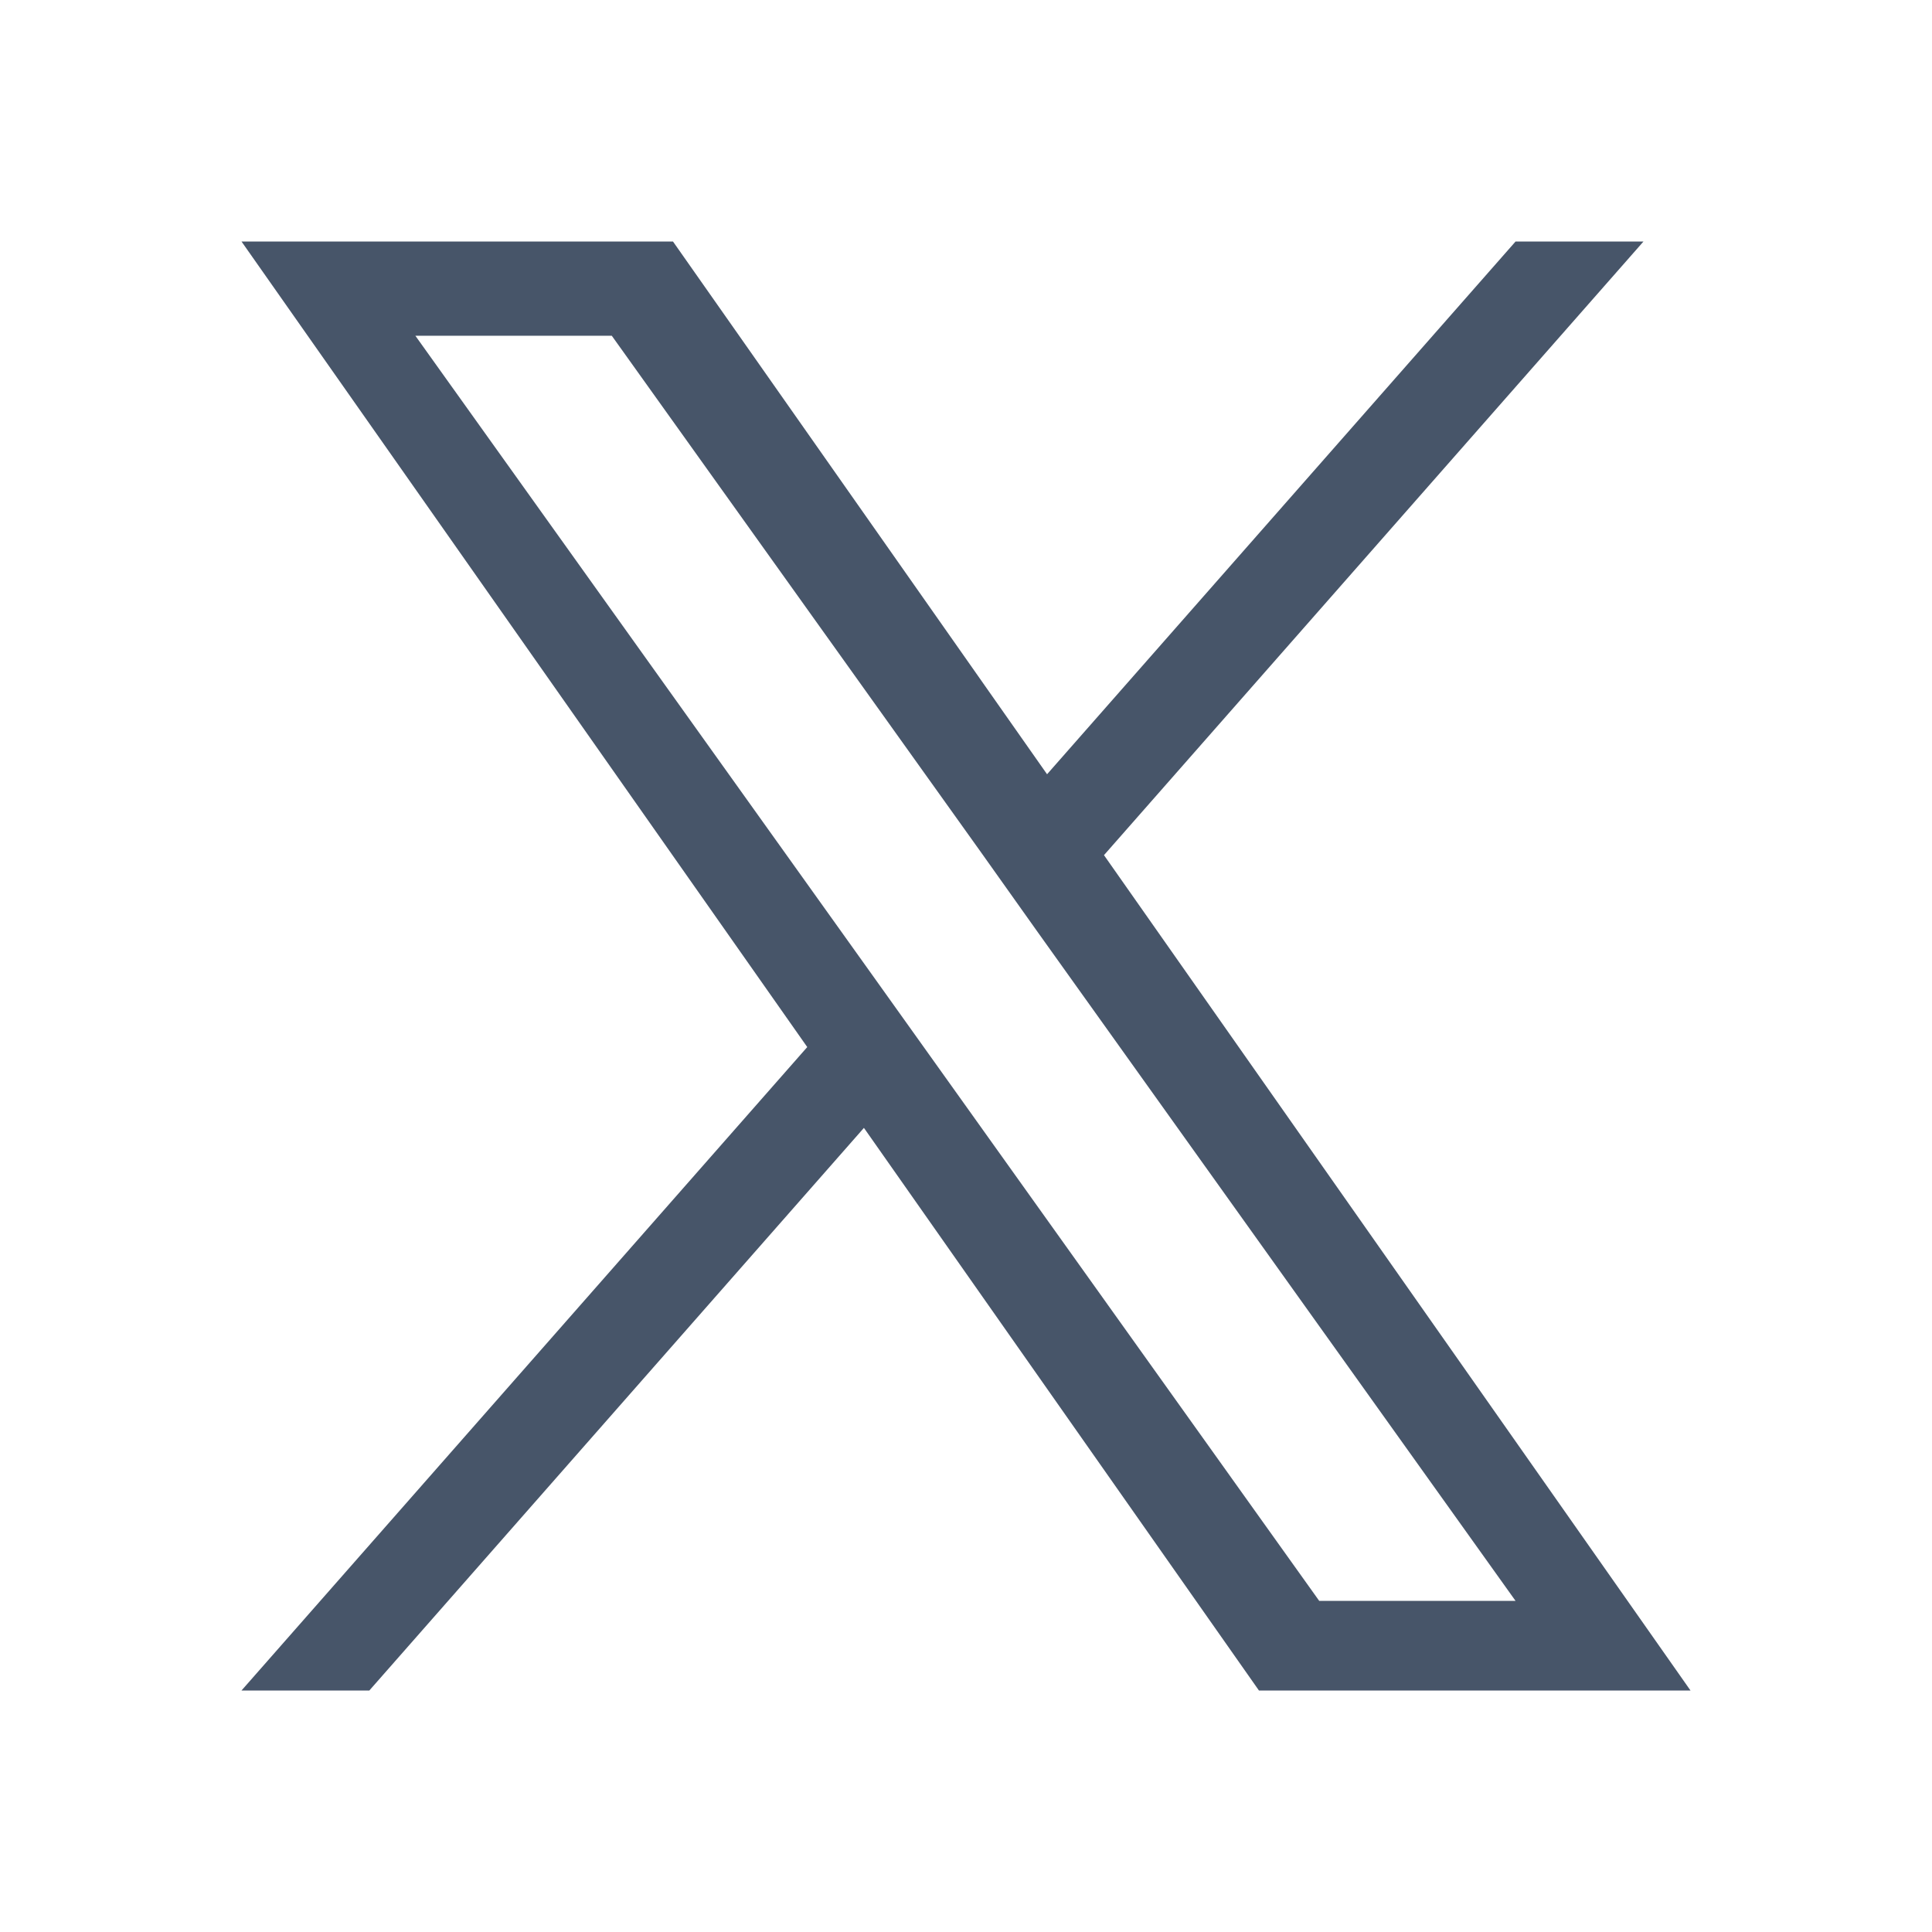
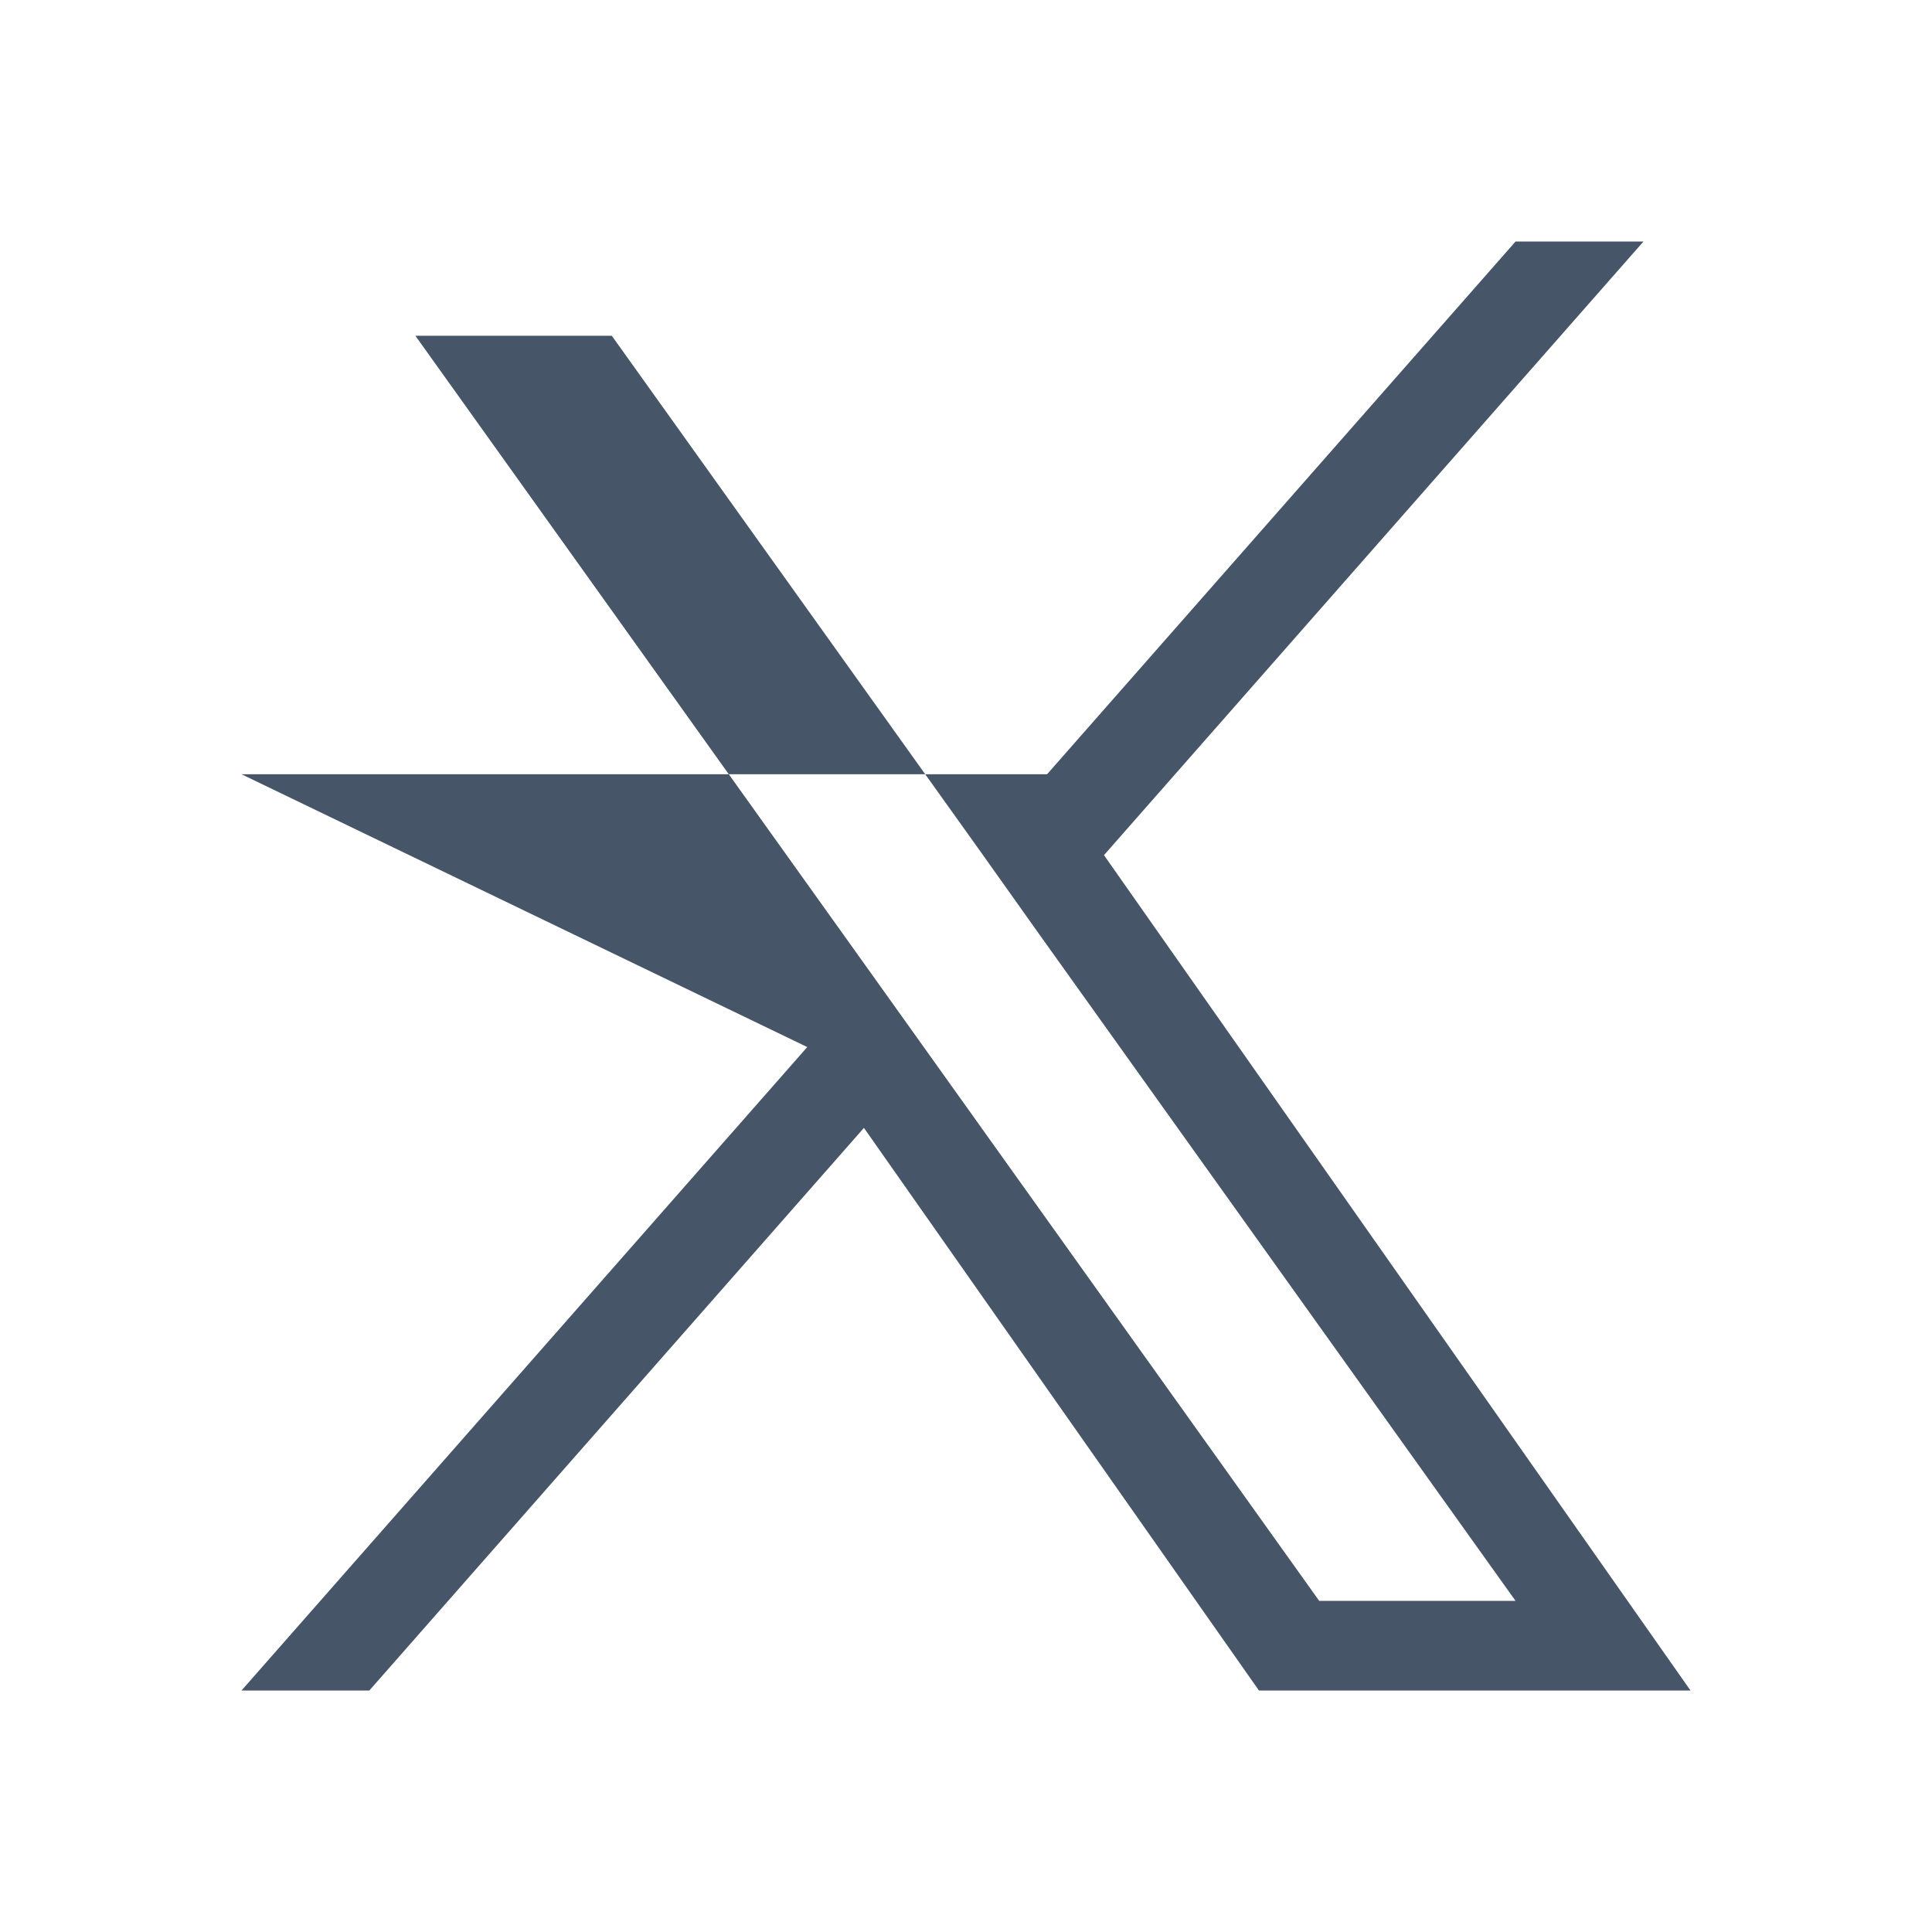
<svg xmlns="http://www.w3.org/2000/svg" width="24" height="24" viewBox="0 0 24 24" fill="none">
-   <path d="M13.714 10.623L20.416 3H18.827L13.007 9.618L8.36 3H3L10.028 13.007L3 21H4.588L10.732 14.011L15.639 21H21L13.714 10.623ZM11.538 13.095L10.826 12.098L5.16 4.171H7.6L12.174 10.57L12.883 11.568L18.827 19.887H16.388L11.538 13.095Z" fill="#475569" />
+   <path d="M13.714 10.623L20.416 3H18.827L13.007 9.618H3L10.028 13.007L3 21H4.588L10.732 14.011L15.639 21H21L13.714 10.623ZM11.538 13.095L10.826 12.098L5.16 4.171H7.6L12.174 10.57L12.883 11.568L18.827 19.887H16.388L11.538 13.095Z" fill="#475569" />
</svg>